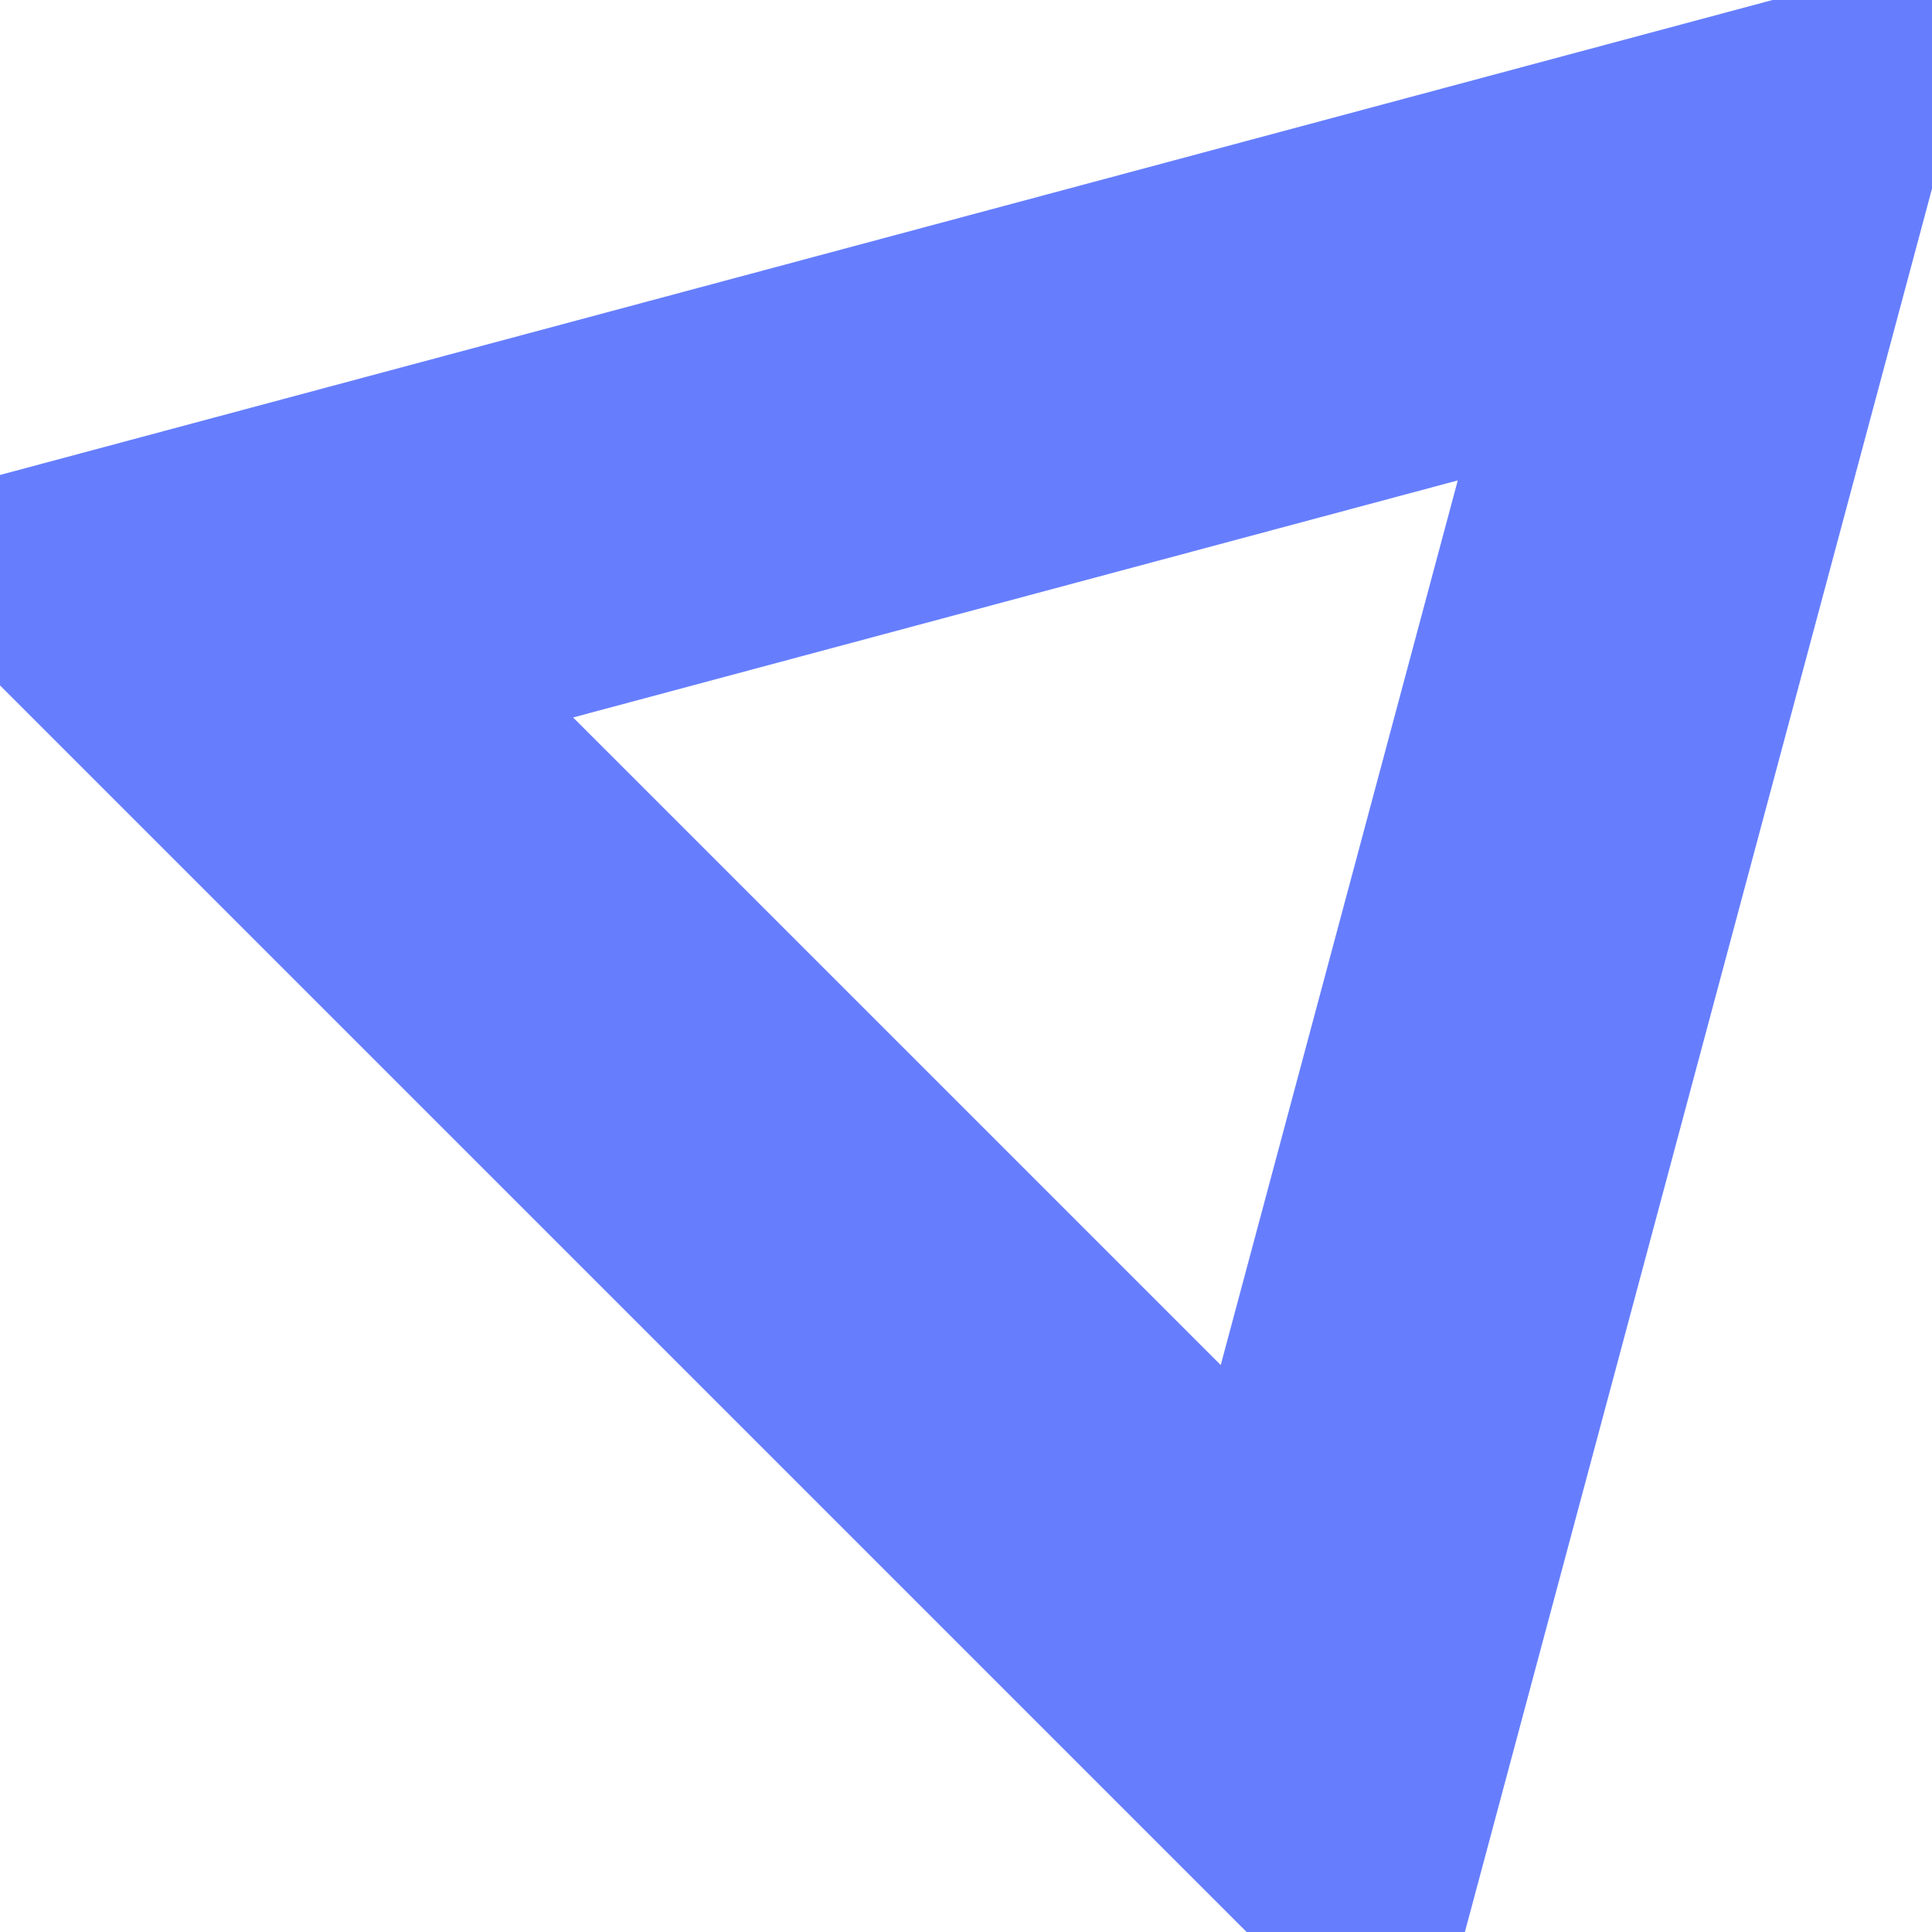
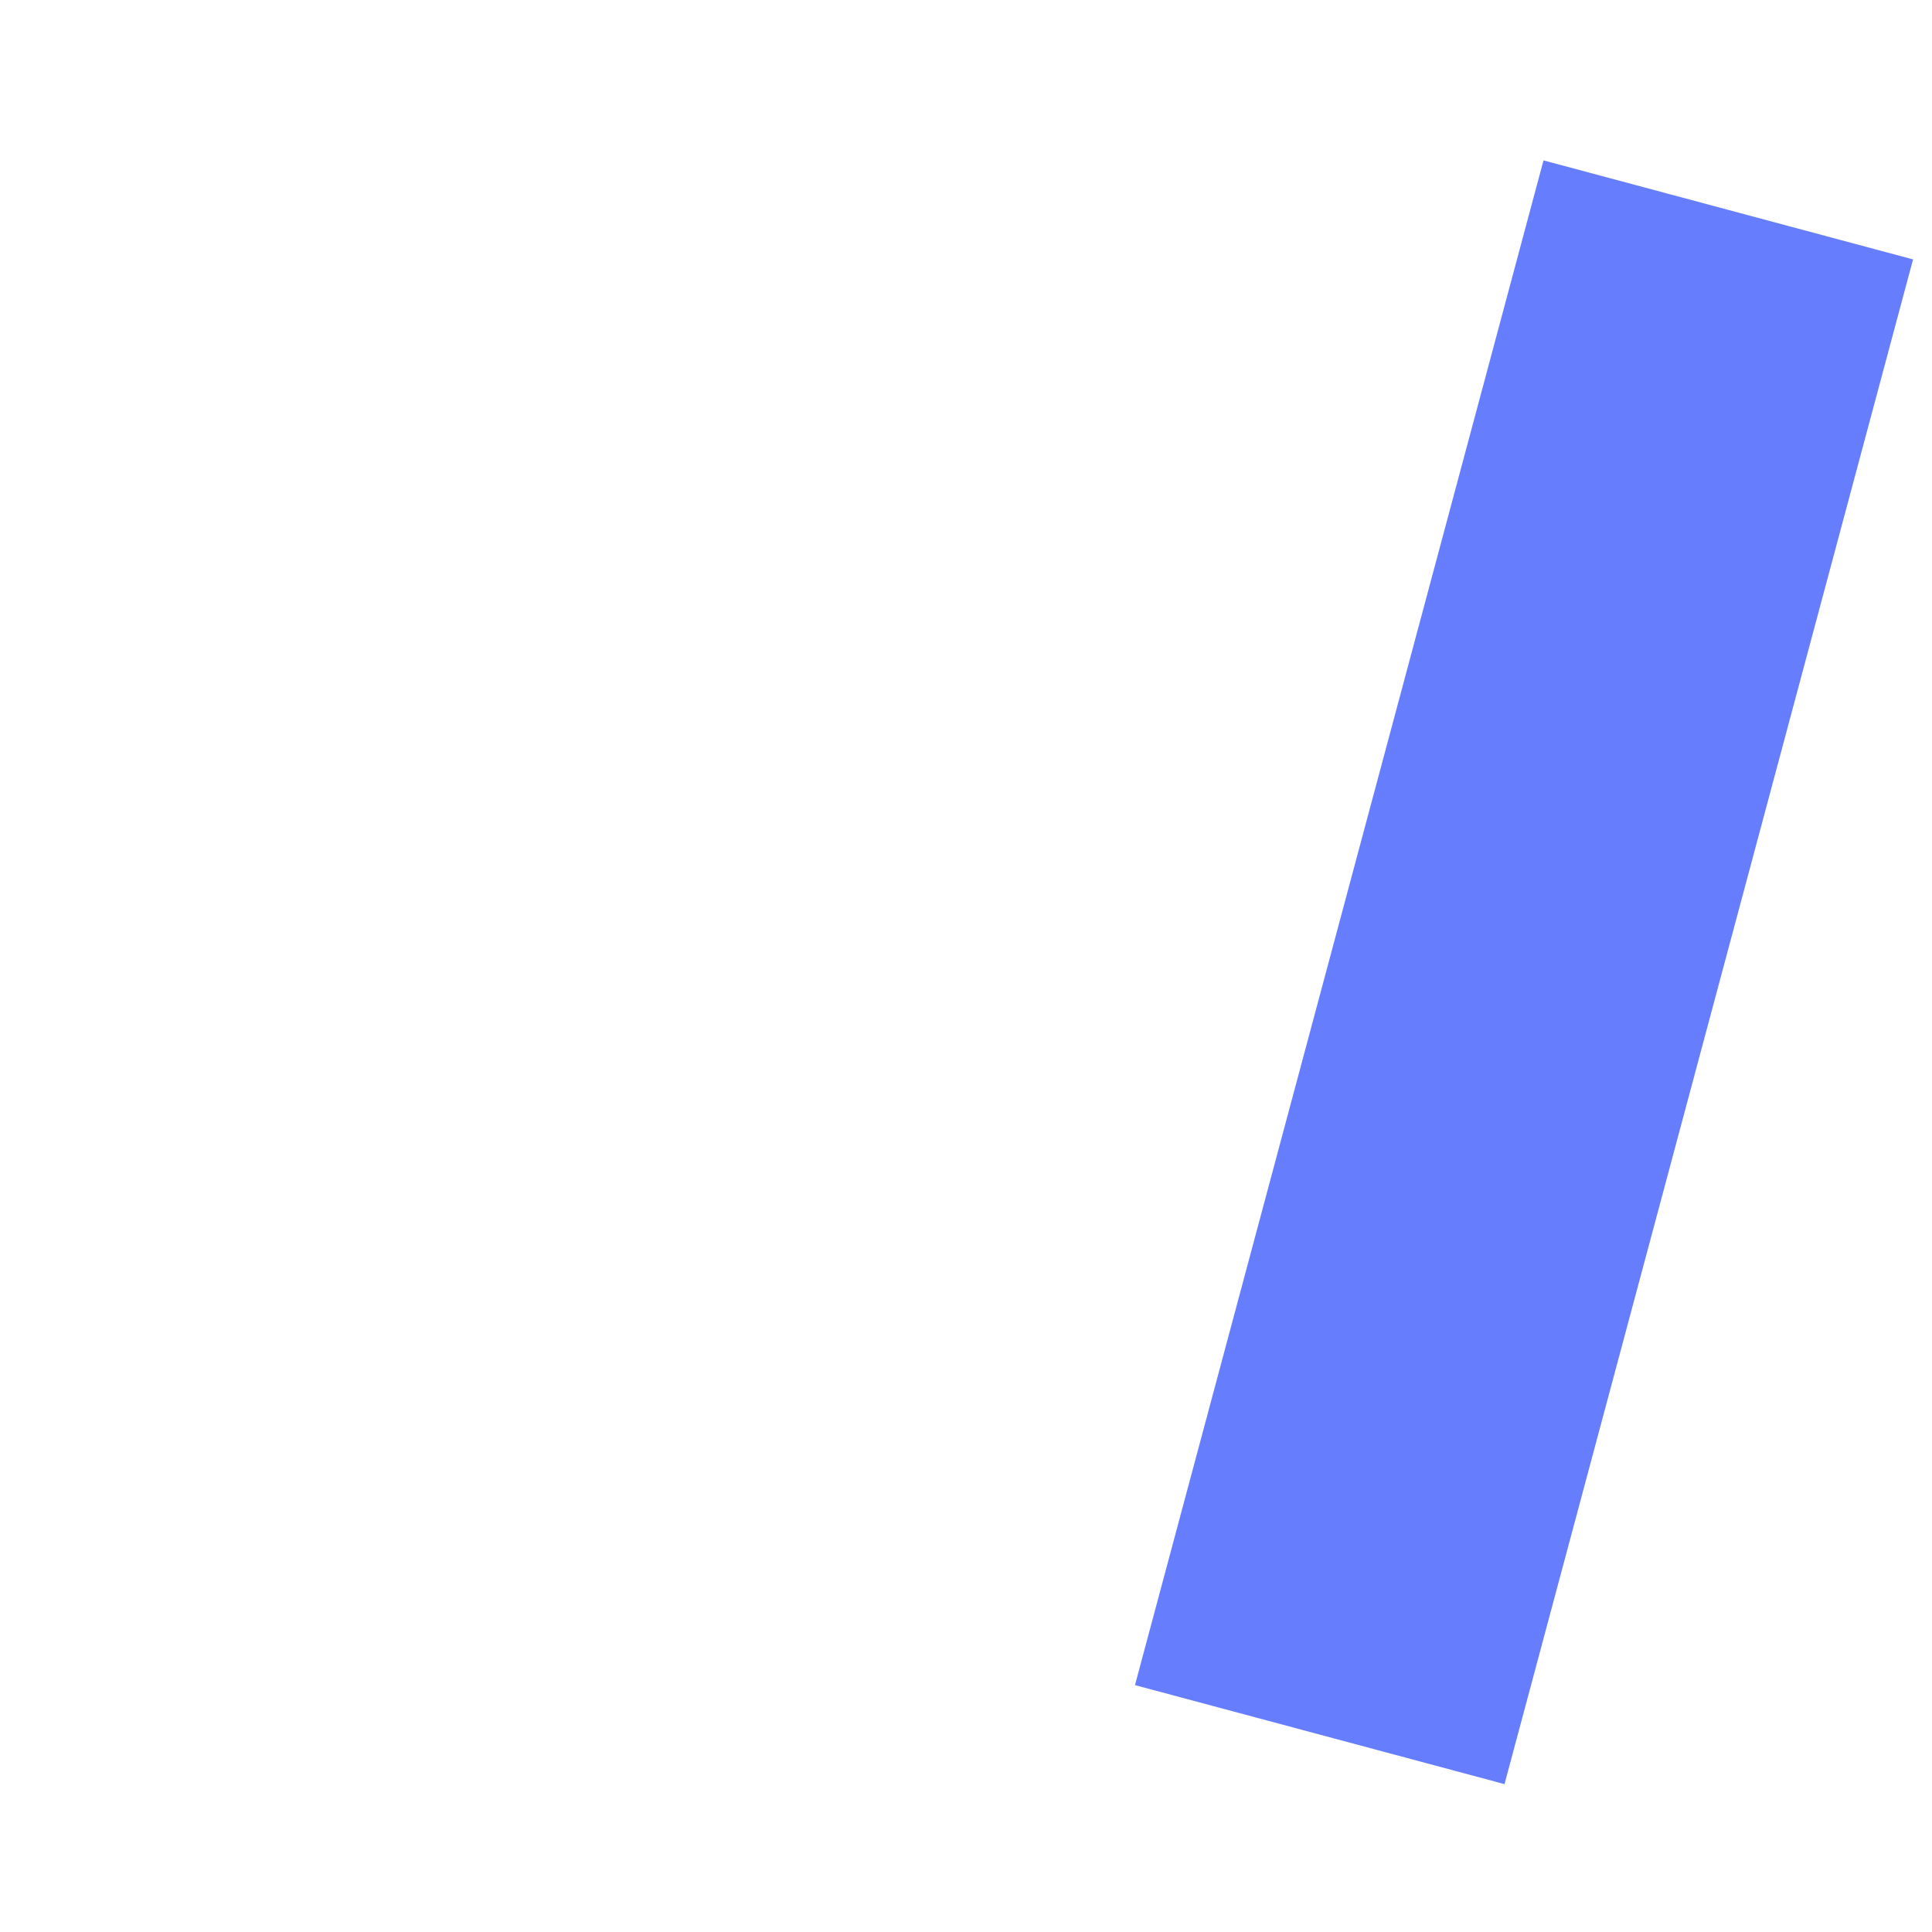
<svg xmlns="http://www.w3.org/2000/svg" width="101" height="101" viewBox="0 0 101 101" fill="none">
-   <path d="M90.35 10.973L68.993 90.681L10.642 32.331L90.35 10.973Z" stroke="#667EFE" stroke-width="20" />
+   <path d="M90.35 10.973L68.993 90.681L90.35 10.973Z" stroke="#667EFE" stroke-width="20" />
</svg>